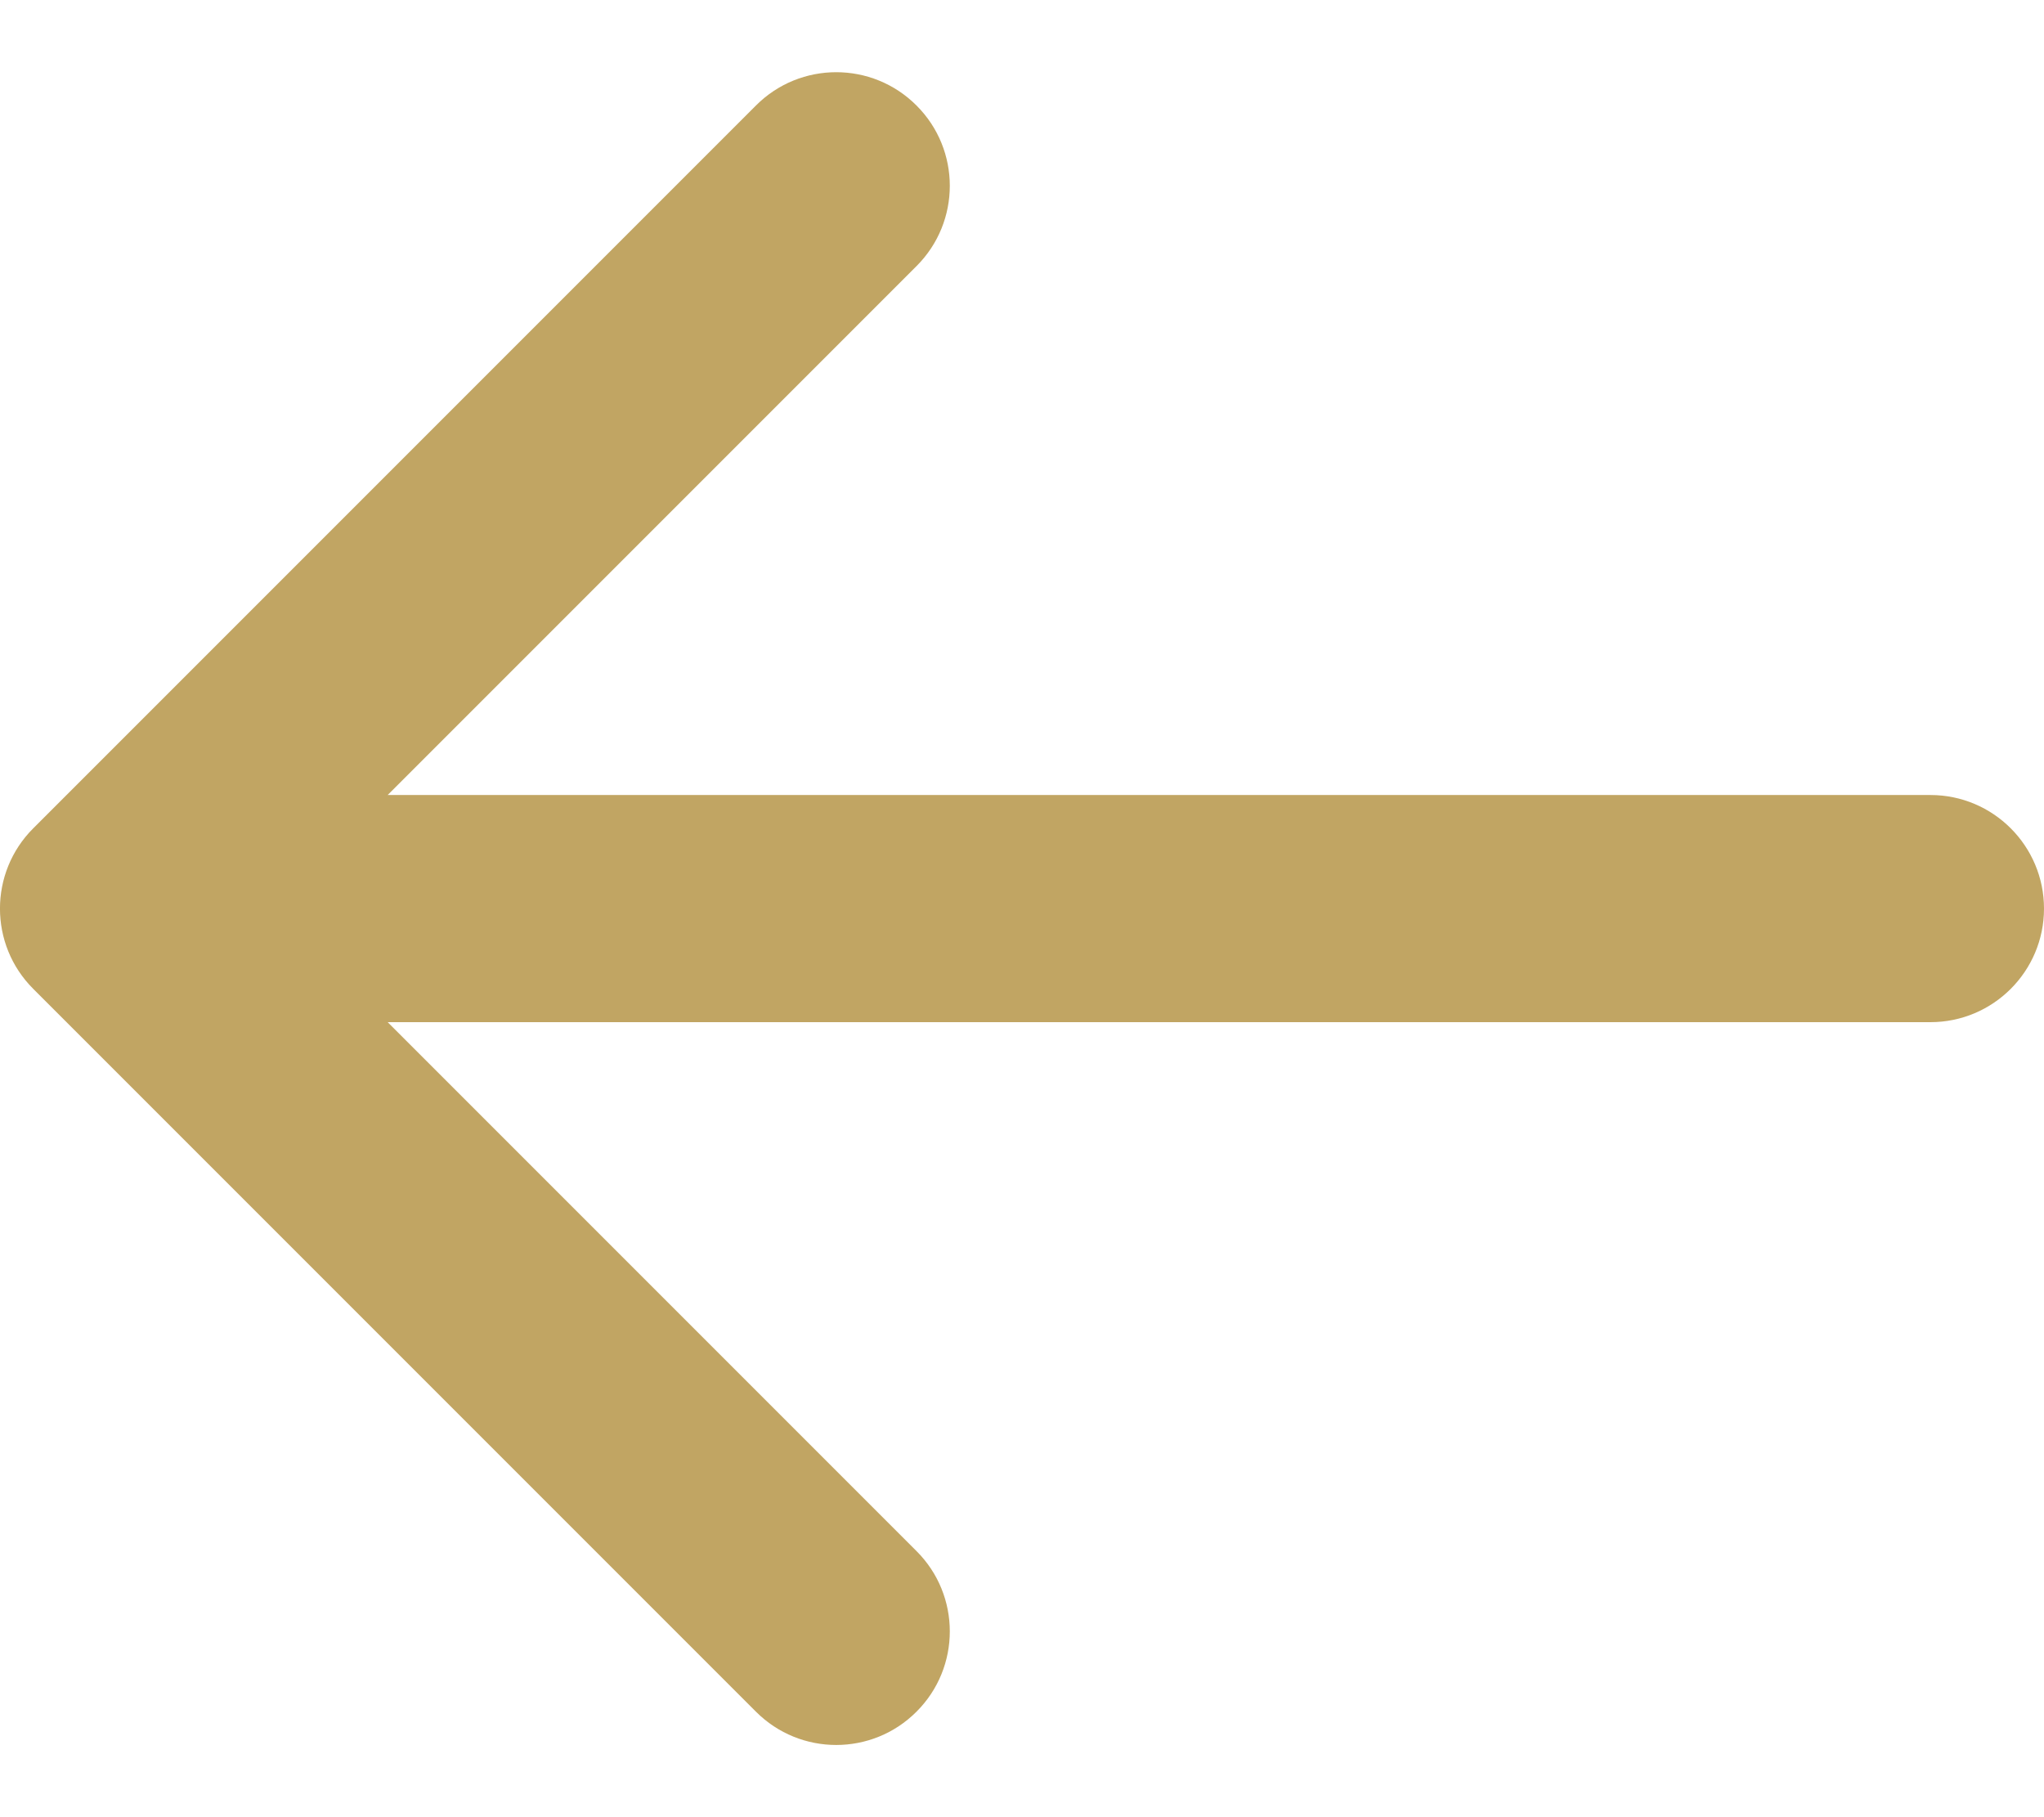
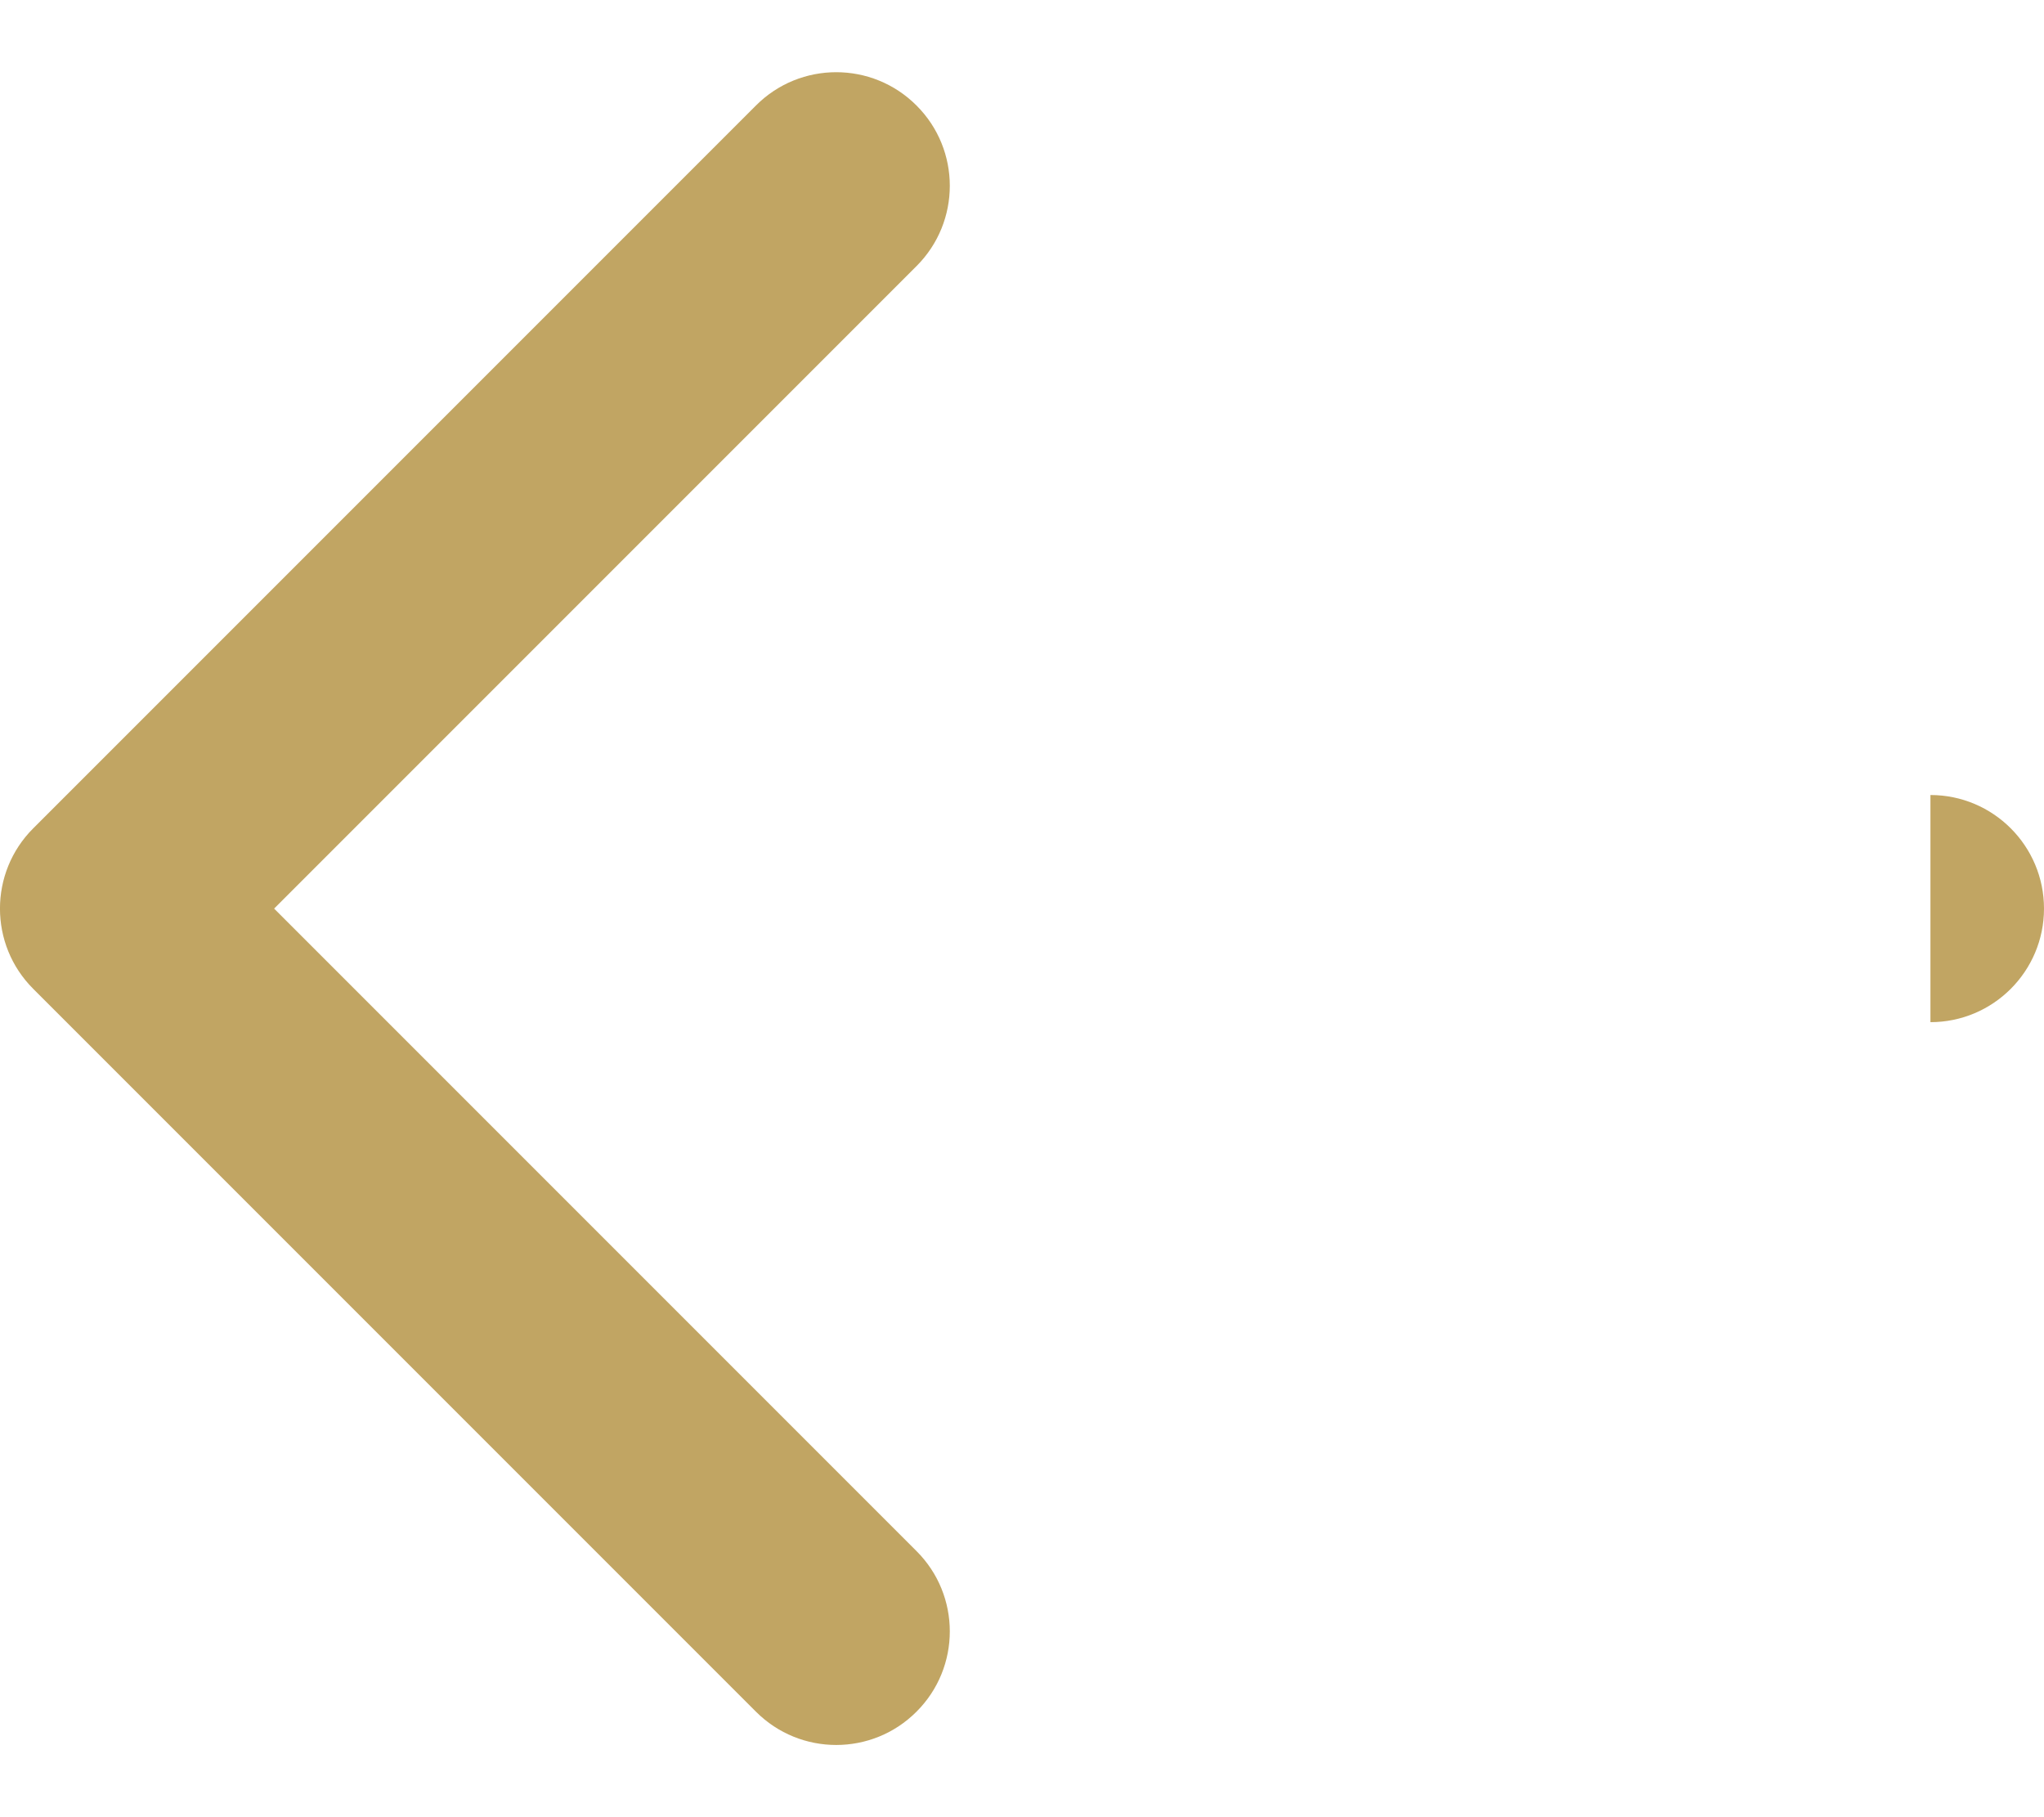
<svg xmlns="http://www.w3.org/2000/svg" fill="none" viewBox="0 0 18 16" height="16" width="18">
-   <path fill="#C1A563" d="M17 7C17.552 7 18 7.448 18 8C18 8.552 17.552 9 17 9V7ZM0.293 8.707C-0.098 8.317 -0.098 7.683 0.293 7.293L6.657 0.929C7.047 0.538 7.681 0.538 8.071 0.929C8.462 1.319 8.462 1.953 8.071 2.343L2.414 8L8.071 13.657C8.462 14.047 8.462 14.681 8.071 15.071C7.681 15.462 7.047 15.462 6.657 15.071L0.293 8.707ZM17 8V9H1V8V7H17V8Z" />
+   <path fill="#C1A563" d="M17 7C17.552 7 18 7.448 18 8C18 8.552 17.552 9 17 9V7ZM0.293 8.707C-0.098 8.317 -0.098 7.683 0.293 7.293L6.657 0.929C7.047 0.538 7.681 0.538 8.071 0.929C8.462 1.319 8.462 1.953 8.071 2.343L2.414 8L8.071 13.657C8.462 14.047 8.462 14.681 8.071 15.071C7.681 15.462 7.047 15.462 6.657 15.071L0.293 8.707ZM17 8V9V8V7H17V8Z" />
</svg>